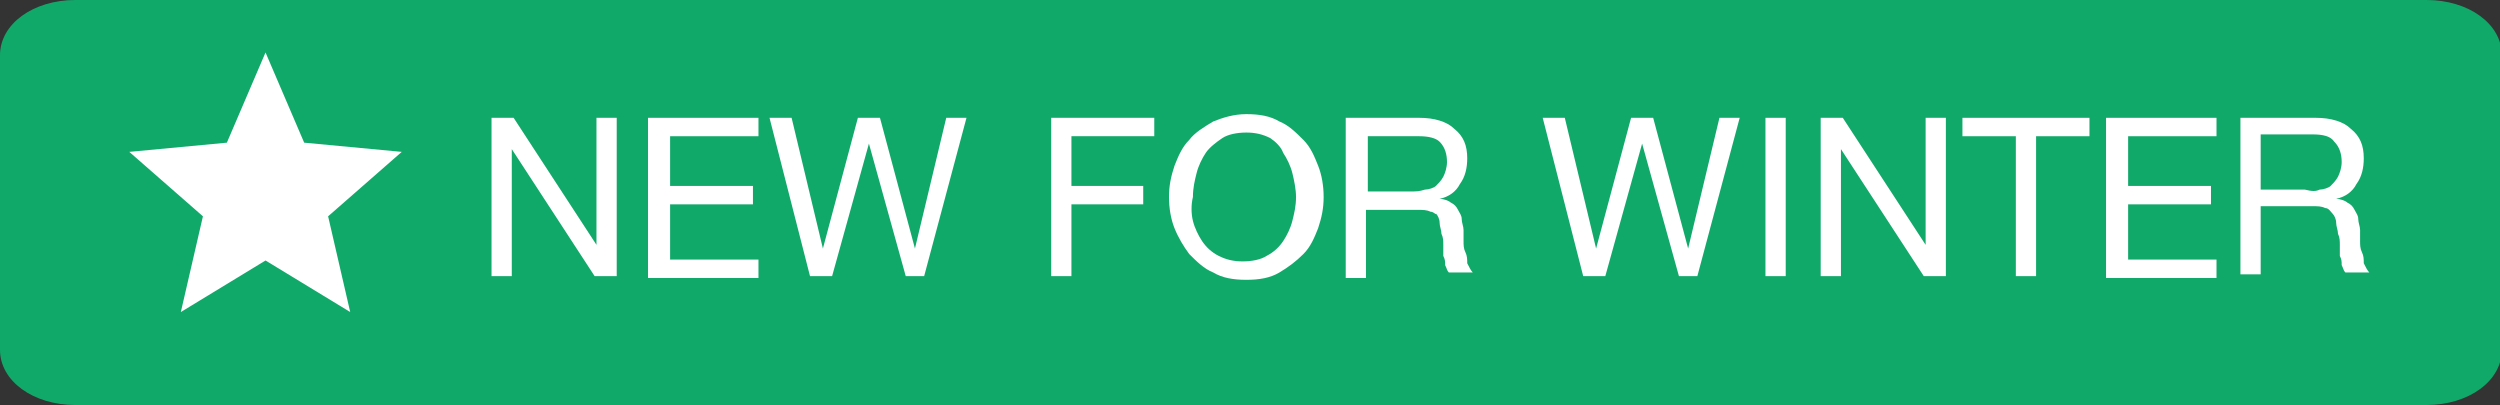
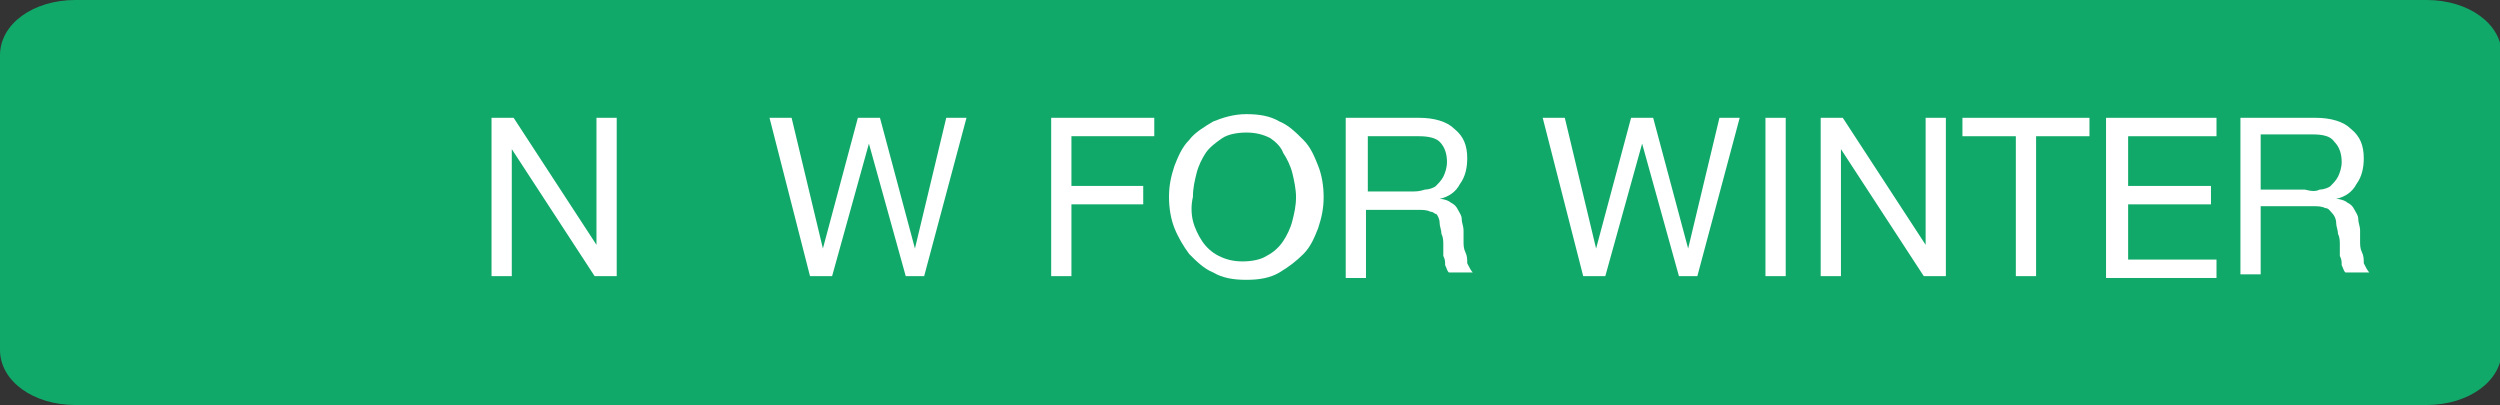
<svg xmlns="http://www.w3.org/2000/svg" version="1.1" id="highlight-pill-01" x="0px" y="0px" viewBox="0 0 135.8 22" style="enable-background:new 0 0 135.8 22;" xml:space="preserve">
  <rect x="0" y="0" width="135.8" height="22" fill="#333333" stroke="none" />
  <style type="text/css">
	.st0{fill:#11A96A;}
	.st1{enable-background:new    ;}
	.st2{fill:#FFFFFF;}
</style>
  <path id="Rectangle_140219" class="st0" d="M4.1,0h127.7c2.3,0,4.1,1.3,4.1,3v16c0,1.7-1.8,3-4.1,3H4.1C1.8,22,0,20.7,0,19V3  C0,1.3,1.8,0,4.1,0z" />
  <g id="Group_5971" transform="translate(0 -0.5)">
    <g class="st1">
      <path class="st2" d="M27.9,6.9l4.5,6.9h0V6.9h1.1v8.6h-1.2l-4.5-6.9h0v6.9h-1.1V6.9H27.9z" />
-       <path class="st2" d="M41.2,6.9v1h-4.8v2.7h4.5v1h-4.5v3h4.8v1h-6V6.9H41.2z" />
      <path class="st2" d="M49.2,15.5l-2-7.2h0l-2,7.2h-1.2l-2.2-8.6H43l1.7,7.1h0l1.9-7.1h1.2l1.9,7.1h0l1.7-7.1h1.1l-2.3,8.6H49.2z" />
      <path class="st2" d="M62.7,6.9v1h-4.5v2.7h3.9v1h-3.9v3.9h-1.1V6.9H62.7z" />
      <path class="st2" d="M63.8,9.5c0.2-0.5,0.4-1,0.8-1.4c0.3-0.4,0.8-0.7,1.3-1c0.5-0.2,1.1-0.4,1.8-0.4c0.7,0,1.3,0.1,1.8,0.4    c0.5,0.2,0.9,0.6,1.3,1s0.6,0.9,0.8,1.4c0.2,0.5,0.3,1.1,0.3,1.7s-0.1,1.1-0.3,1.7c-0.2,0.5-0.4,1-0.8,1.4s-0.8,0.7-1.3,1    s-1.1,0.4-1.8,0.4c-0.7,0-1.3-0.1-1.8-0.4c-0.5-0.2-0.9-0.6-1.3-1c-0.3-0.4-0.6-0.9-0.8-1.4s-0.3-1.1-0.3-1.7S63.6,10.1,63.8,9.5z     M64.8,12.5c0.1,0.4,0.3,0.8,0.5,1.1s0.5,0.6,0.9,0.8c0.4,0.2,0.8,0.3,1.3,0.3s1-0.1,1.3-0.3c0.4-0.2,0.7-0.5,0.9-0.8    c0.2-0.3,0.4-0.7,0.5-1.1s0.2-0.8,0.2-1.3c0-0.4-0.1-0.9-0.2-1.3c-0.1-0.4-0.3-0.8-0.5-1.1C69.6,8.5,69.3,8.2,69,8    c-0.4-0.2-0.8-0.3-1.3-0.3s-1,0.1-1.3,0.3s-0.7,0.5-0.9,0.8s-0.4,0.7-0.5,1.1c-0.1,0.4-0.2,0.8-0.2,1.3    C64.7,11.6,64.7,12.1,64.8,12.5z" />
      <path class="st2" d="M77.1,6.9c0.8,0,1.5,0.2,1.9,0.6c0.5,0.4,0.7,0.9,0.7,1.6c0,0.5-0.1,1-0.4,1.4c-0.2,0.4-0.6,0.7-1.1,0.8v0    c0.2,0,0.5,0.1,0.6,0.2c0.2,0.1,0.3,0.2,0.4,0.4c0.1,0.2,0.2,0.3,0.2,0.5c0,0.2,0.1,0.4,0.1,0.6c0,0.2,0,0.4,0,0.6    c0,0.2,0,0.4,0.1,0.6s0.1,0.4,0.1,0.6c0.1,0.2,0.2,0.4,0.3,0.5h-1.3c-0.1-0.1-0.1-0.2-0.2-0.4c0-0.2,0-0.3-0.1-0.5    c0-0.2,0-0.4,0-0.6c0-0.2,0-0.4-0.1-0.6c0-0.2-0.1-0.4-0.1-0.6c0-0.2-0.1-0.4-0.2-0.5C78,12.2,77.9,12,77.7,12    c-0.2-0.1-0.4-0.1-0.7-0.1h-2.8v3.7h-1.1V6.9H77.1z M77.4,10.8c0.2,0,0.5-0.1,0.6-0.2s0.3-0.3,0.4-0.5c0.1-0.2,0.2-0.5,0.2-0.8    c0-0.4-0.1-0.8-0.4-1.1C78,8,77.6,7.9,77.1,7.9h-2.8v3h2.4C76.9,10.9,77.1,10.9,77.4,10.8z" />
      <path class="st2" d="M91.2,15.5l-2-7.2h0l-2,7.2h-1.2l-2.2-8.6H85l1.7,7.1h0l1.9-7.1h1.2l1.9,7.1h0l1.7-7.1h1.1l-2.3,8.6H91.2z" />
      <path class="st2" d="M97,6.9v8.6h-1.1V6.9H97z" />
      <path class="st2" d="M100.1,6.9l4.5,6.9h0V6.9h1.1v8.6h-1.2L100,8.6h0v6.9h-1.1V6.9H100.1z" />
      <path class="st2" d="M106.6,7.9v-1h6.9v1h-2.9v7.6h-1.1V7.9H106.6z" />
      <path class="st2" d="M120.4,6.9v1h-4.8v2.7h4.5v1h-4.5v3h4.8v1h-6V6.9H120.4z" />
      <path class="st2" d="M125.8,6.9c0.8,0,1.5,0.2,1.9,0.6c0.5,0.4,0.7,0.9,0.7,1.6c0,0.5-0.1,1-0.4,1.4c-0.2,0.4-0.6,0.7-1.1,0.8v0    c0.2,0,0.5,0.1,0.6,0.2c0.2,0.1,0.3,0.2,0.4,0.4c0.1,0.2,0.2,0.3,0.2,0.5c0,0.2,0.1,0.4,0.1,0.6c0,0.2,0,0.4,0,0.6    c0,0.2,0,0.4,0.1,0.6s0.1,0.4,0.1,0.6c0.1,0.2,0.2,0.4,0.3,0.5h-1.3c-0.1-0.1-0.1-0.2-0.2-0.4c0-0.2,0-0.3-0.1-0.5    c0-0.2,0-0.4,0-0.6c0-0.2,0-0.4-0.1-0.6c0-0.2-0.1-0.4-0.1-0.6c0-0.2-0.1-0.4-0.2-0.5c-0.1-0.1-0.2-0.3-0.4-0.3    c-0.2-0.1-0.4-0.1-0.7-0.1h-2.8v3.7h-1.1V6.9H125.8z M126,10.8c0.2,0,0.5-0.1,0.6-0.2s0.3-0.3,0.4-0.5c0.1-0.2,0.2-0.5,0.2-0.8    c0-0.4-0.1-0.8-0.4-1.1c-0.2-0.3-0.6-0.4-1.2-0.4h-2.8v3h2.4C125.6,10.9,125.8,10.9,126,10.8z" />
    </g>
    <g id="Group_5972" transform="translate(-359.877 -345.15)">
-       <path id="Path_10212" class="st2" d="M369.7,362.6l1.2-5.2l-4-3.5l5.3-0.5l2.1-4.9l2.1,4.9l5.3,0.5l-4,3.5l1.2,5.2l-4.6-2.8    L369.7,362.6z" />
-     </g>
+       </g>
  </g>
</svg>